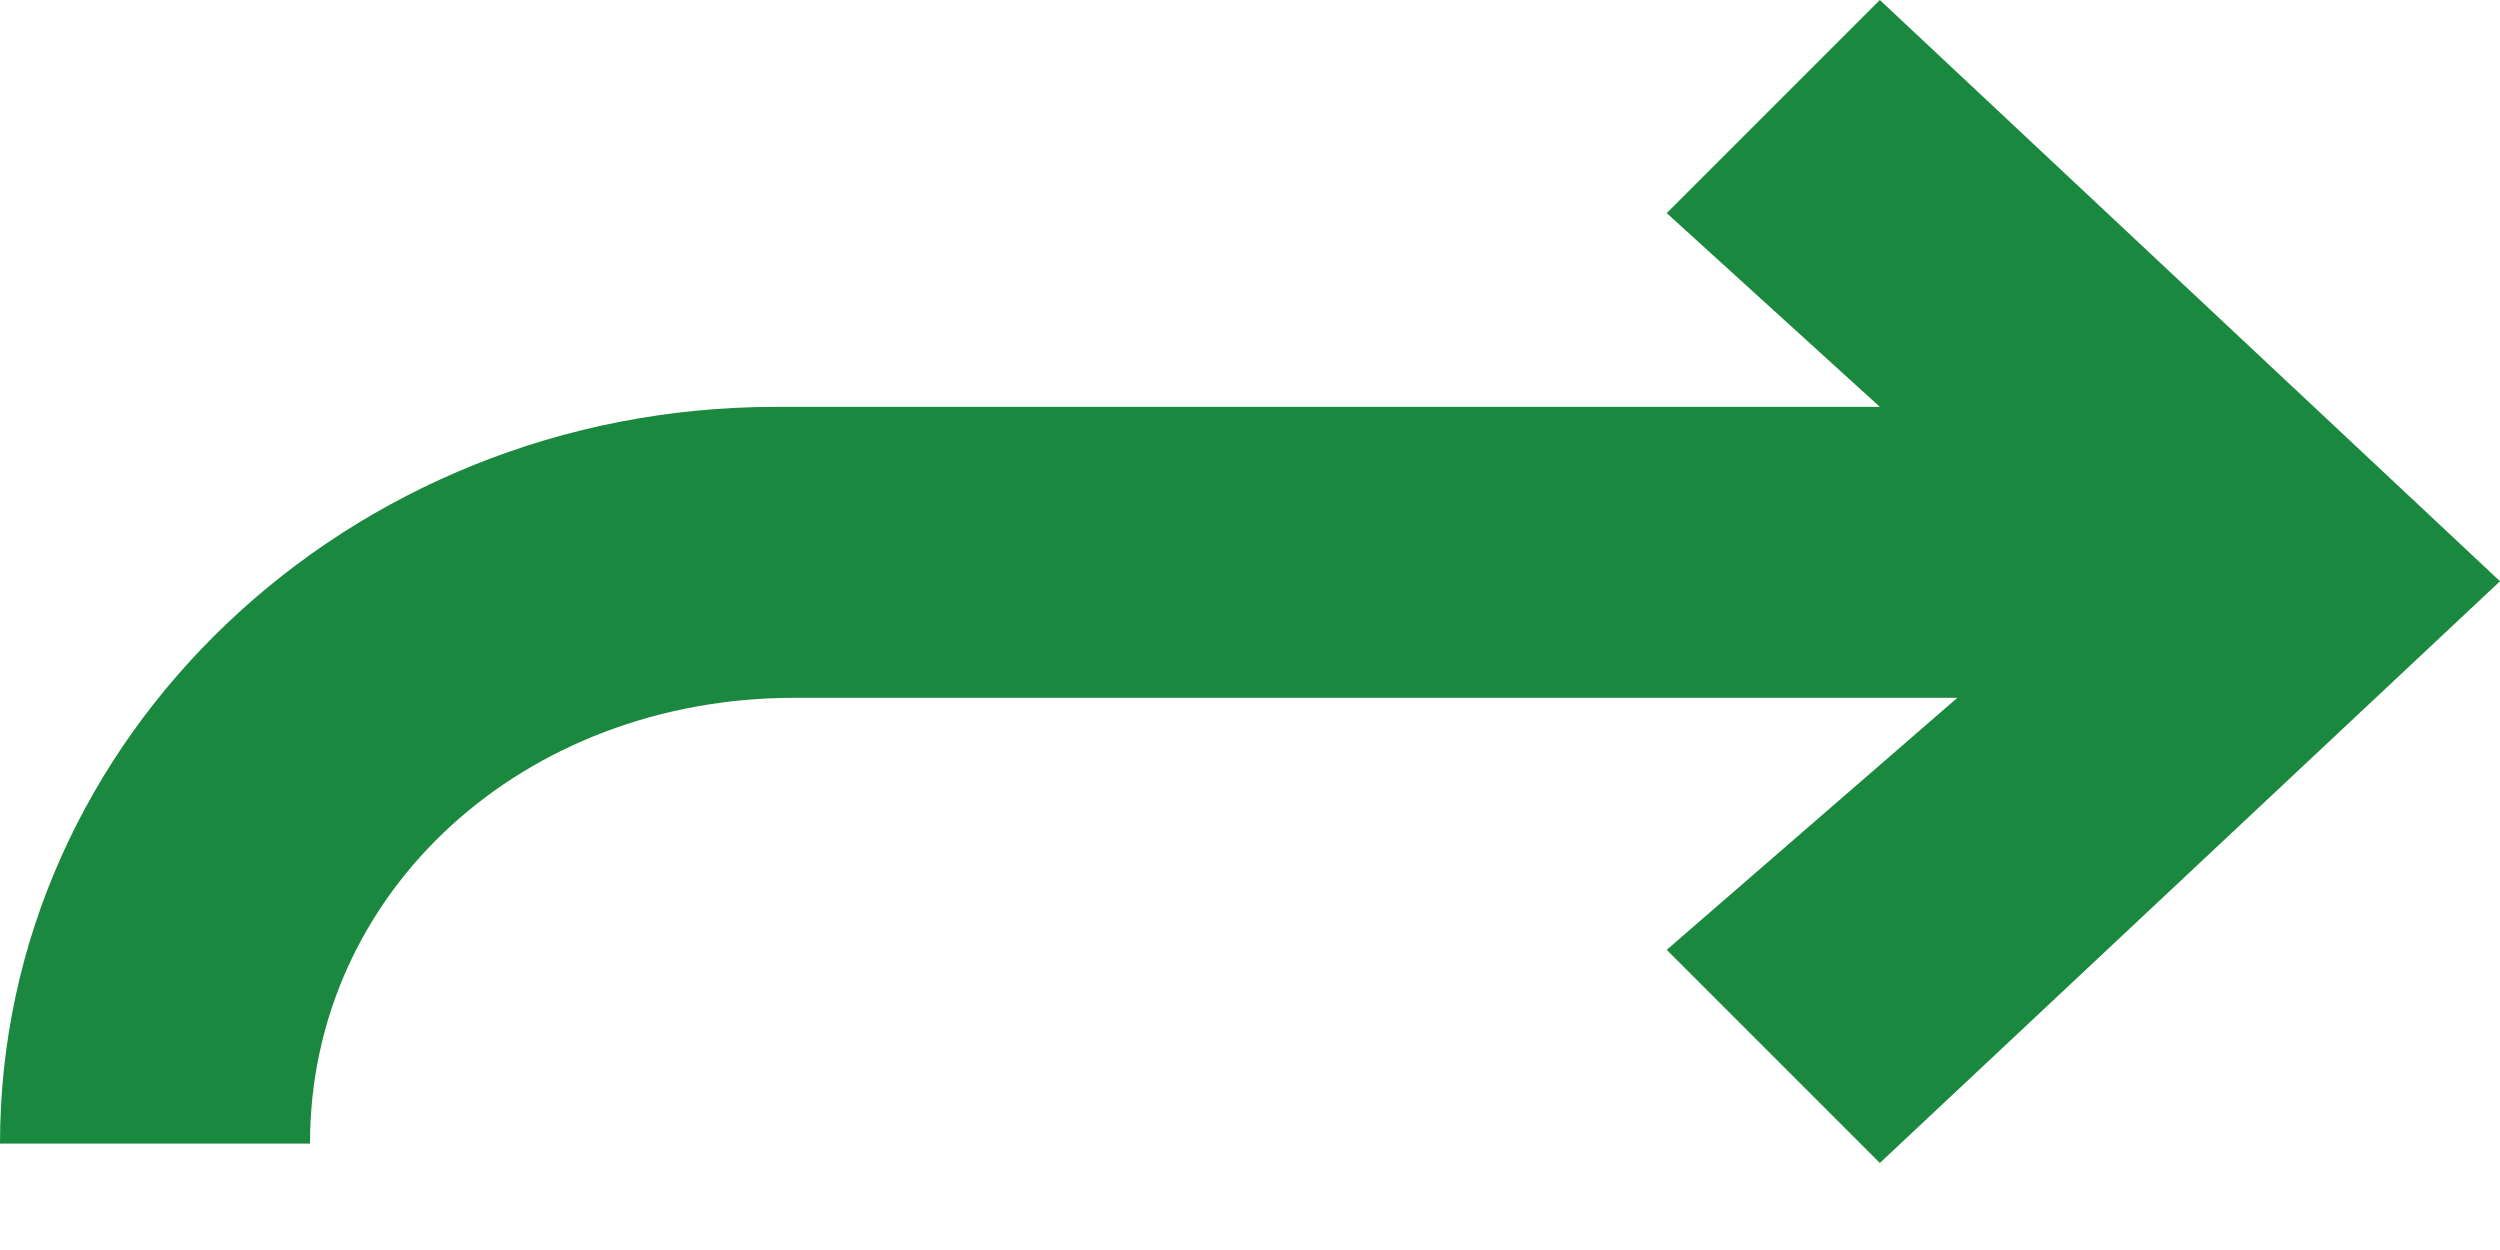
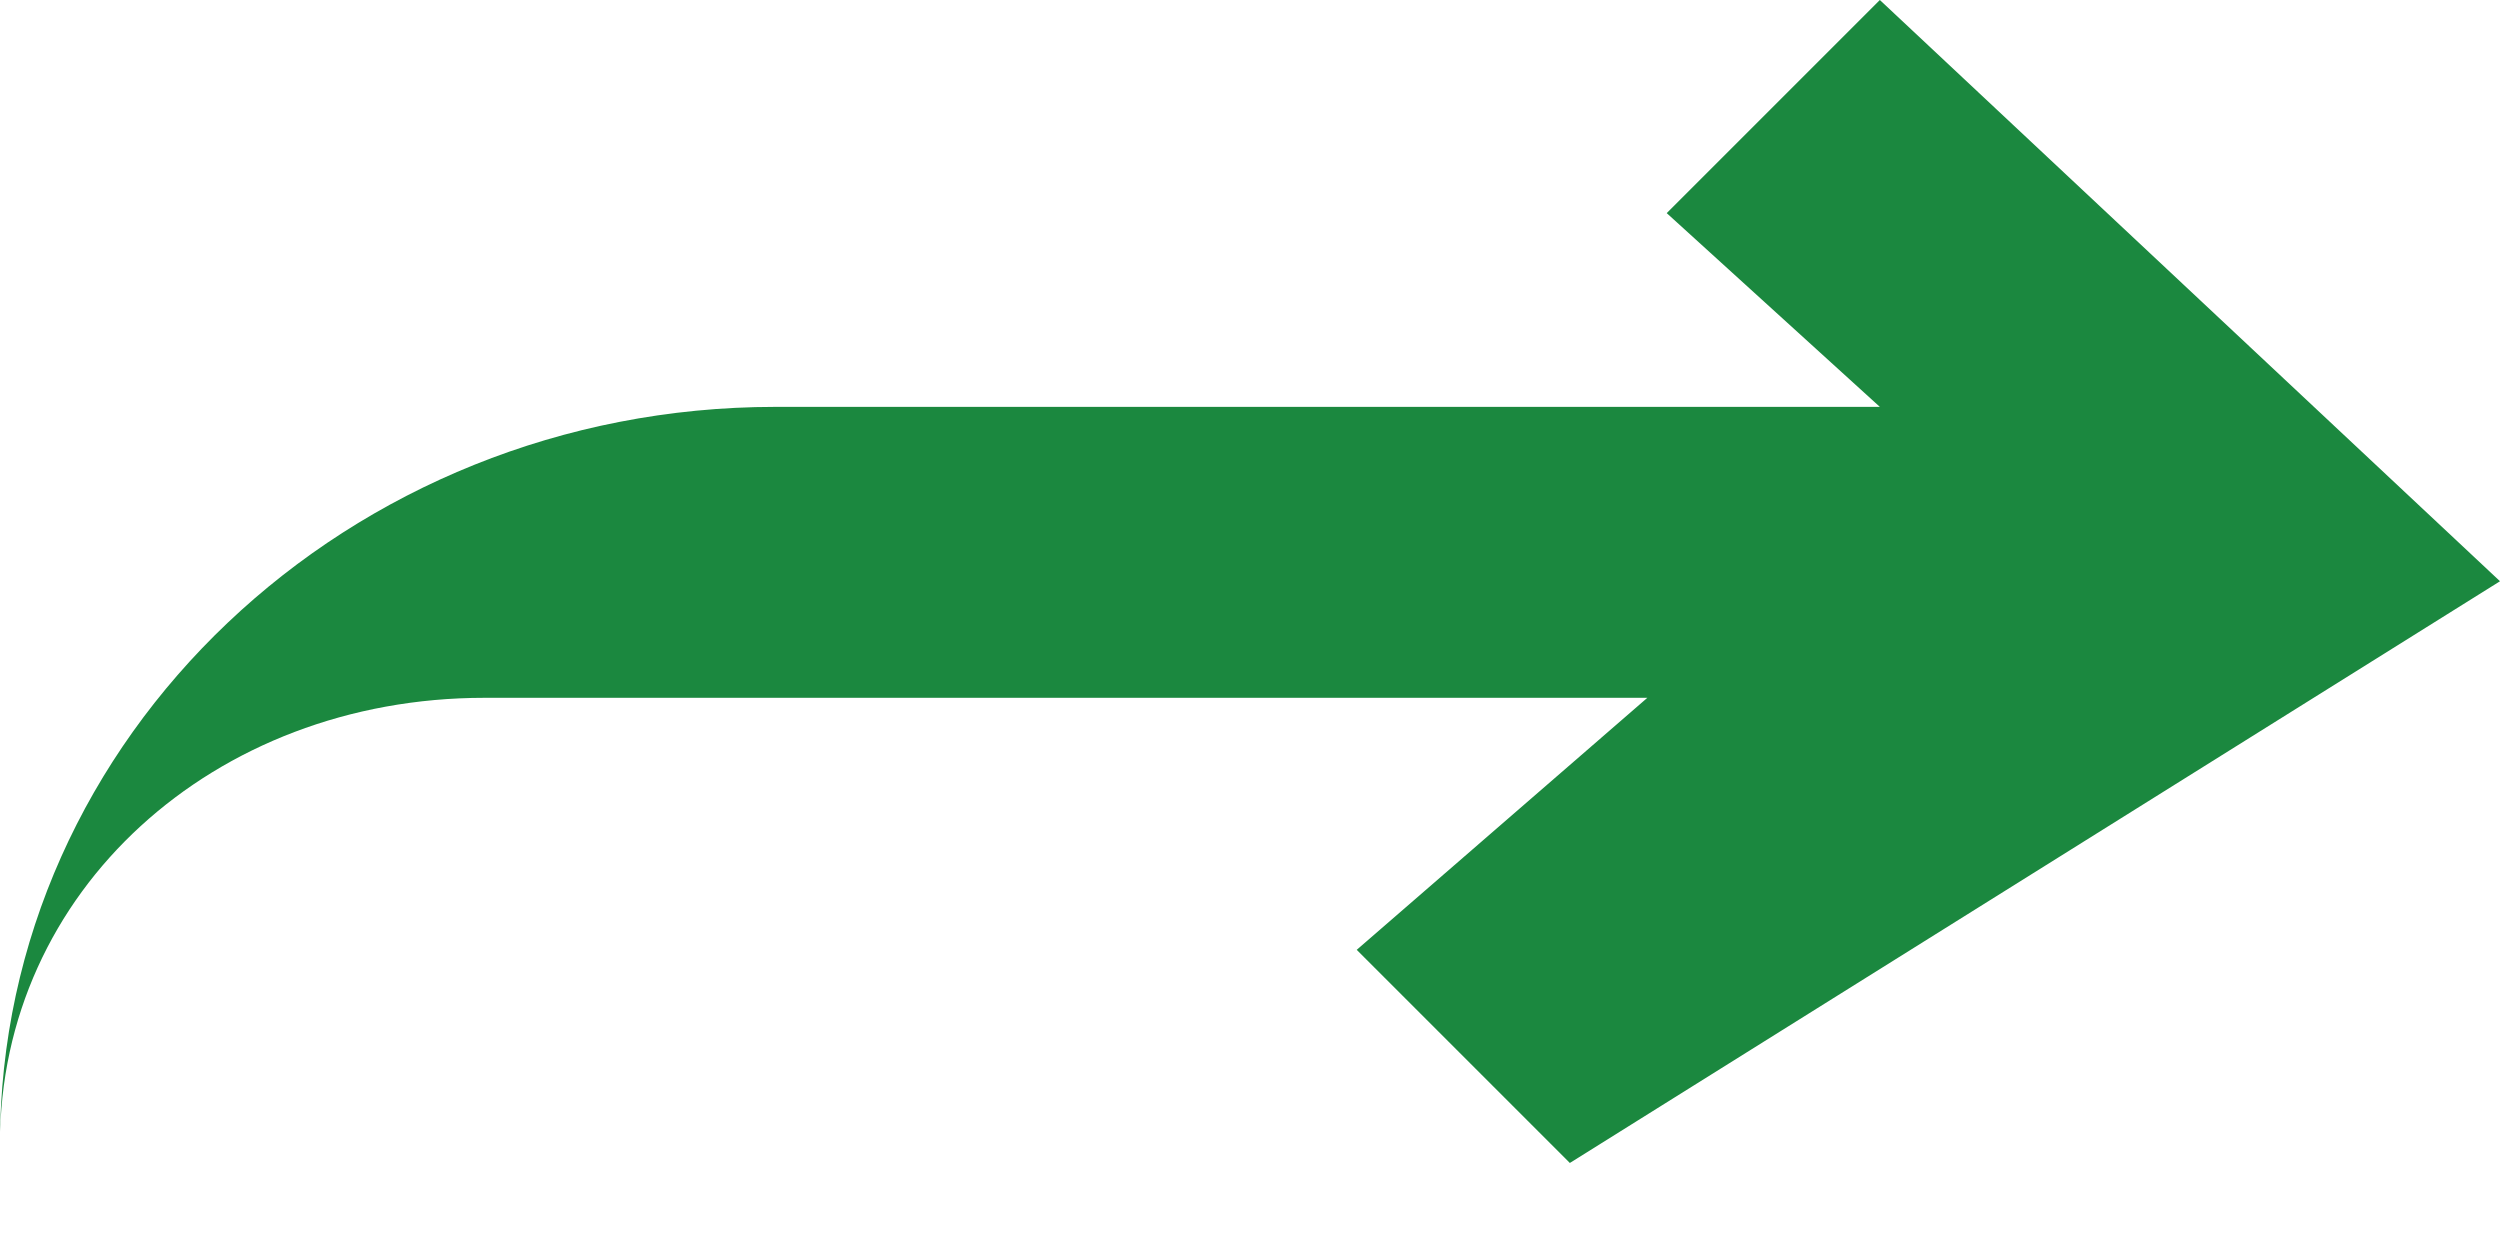
<svg xmlns="http://www.w3.org/2000/svg" width="16" height="8" fill="none">
-   <path fill-rule="evenodd" clip-rule="evenodd" d="M12.031 0l-1.364 1.364 1.364 1.24h-7.07C2.233 2.605 0 4.715 0 7.319h1.984c0-1.613 1.365-2.853 3.101-2.853h7.442l-1.86 1.613 1.364 1.364L16 3.72 12.031 0z" fill="#1B883F" />
+   <path fill-rule="evenodd" clip-rule="evenodd" d="M12.031 0l-1.364 1.364 1.364 1.24h-7.07C2.233 2.605 0 4.715 0 7.319c0-1.613 1.365-2.853 3.101-2.853h7.442l-1.86 1.613 1.364 1.364L16 3.72 12.031 0z" fill="#1B883F" />
</svg>